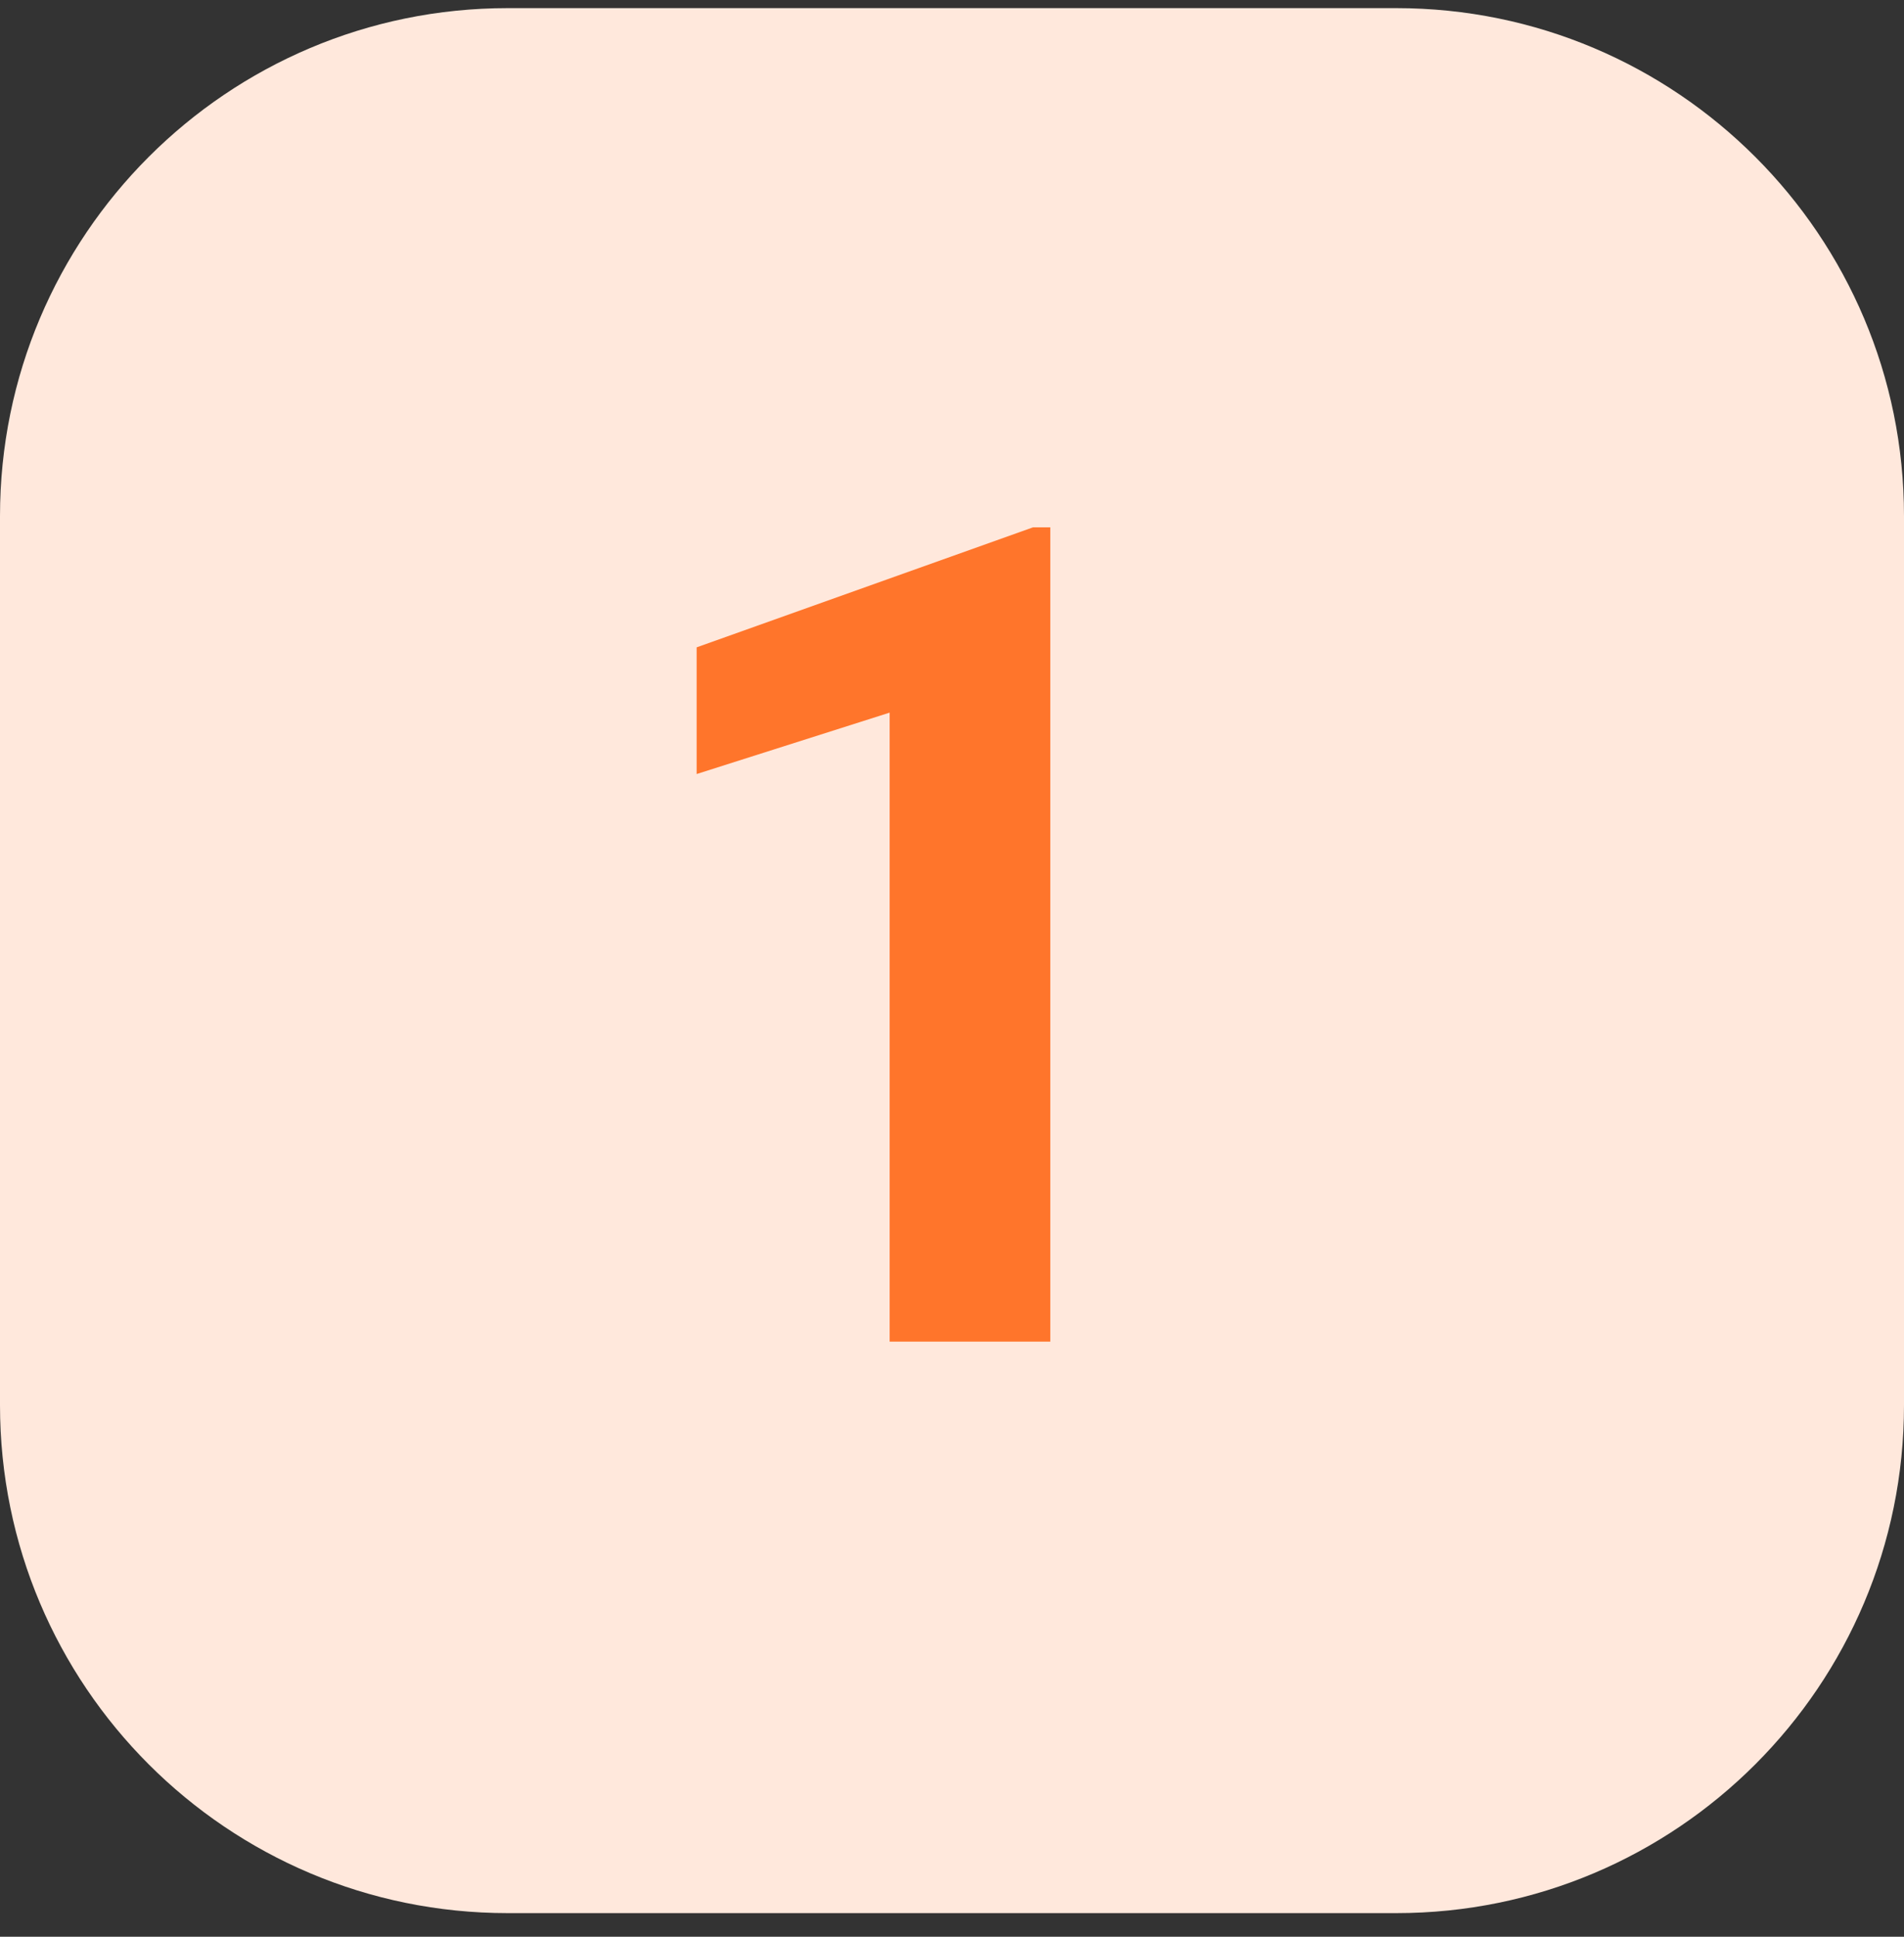
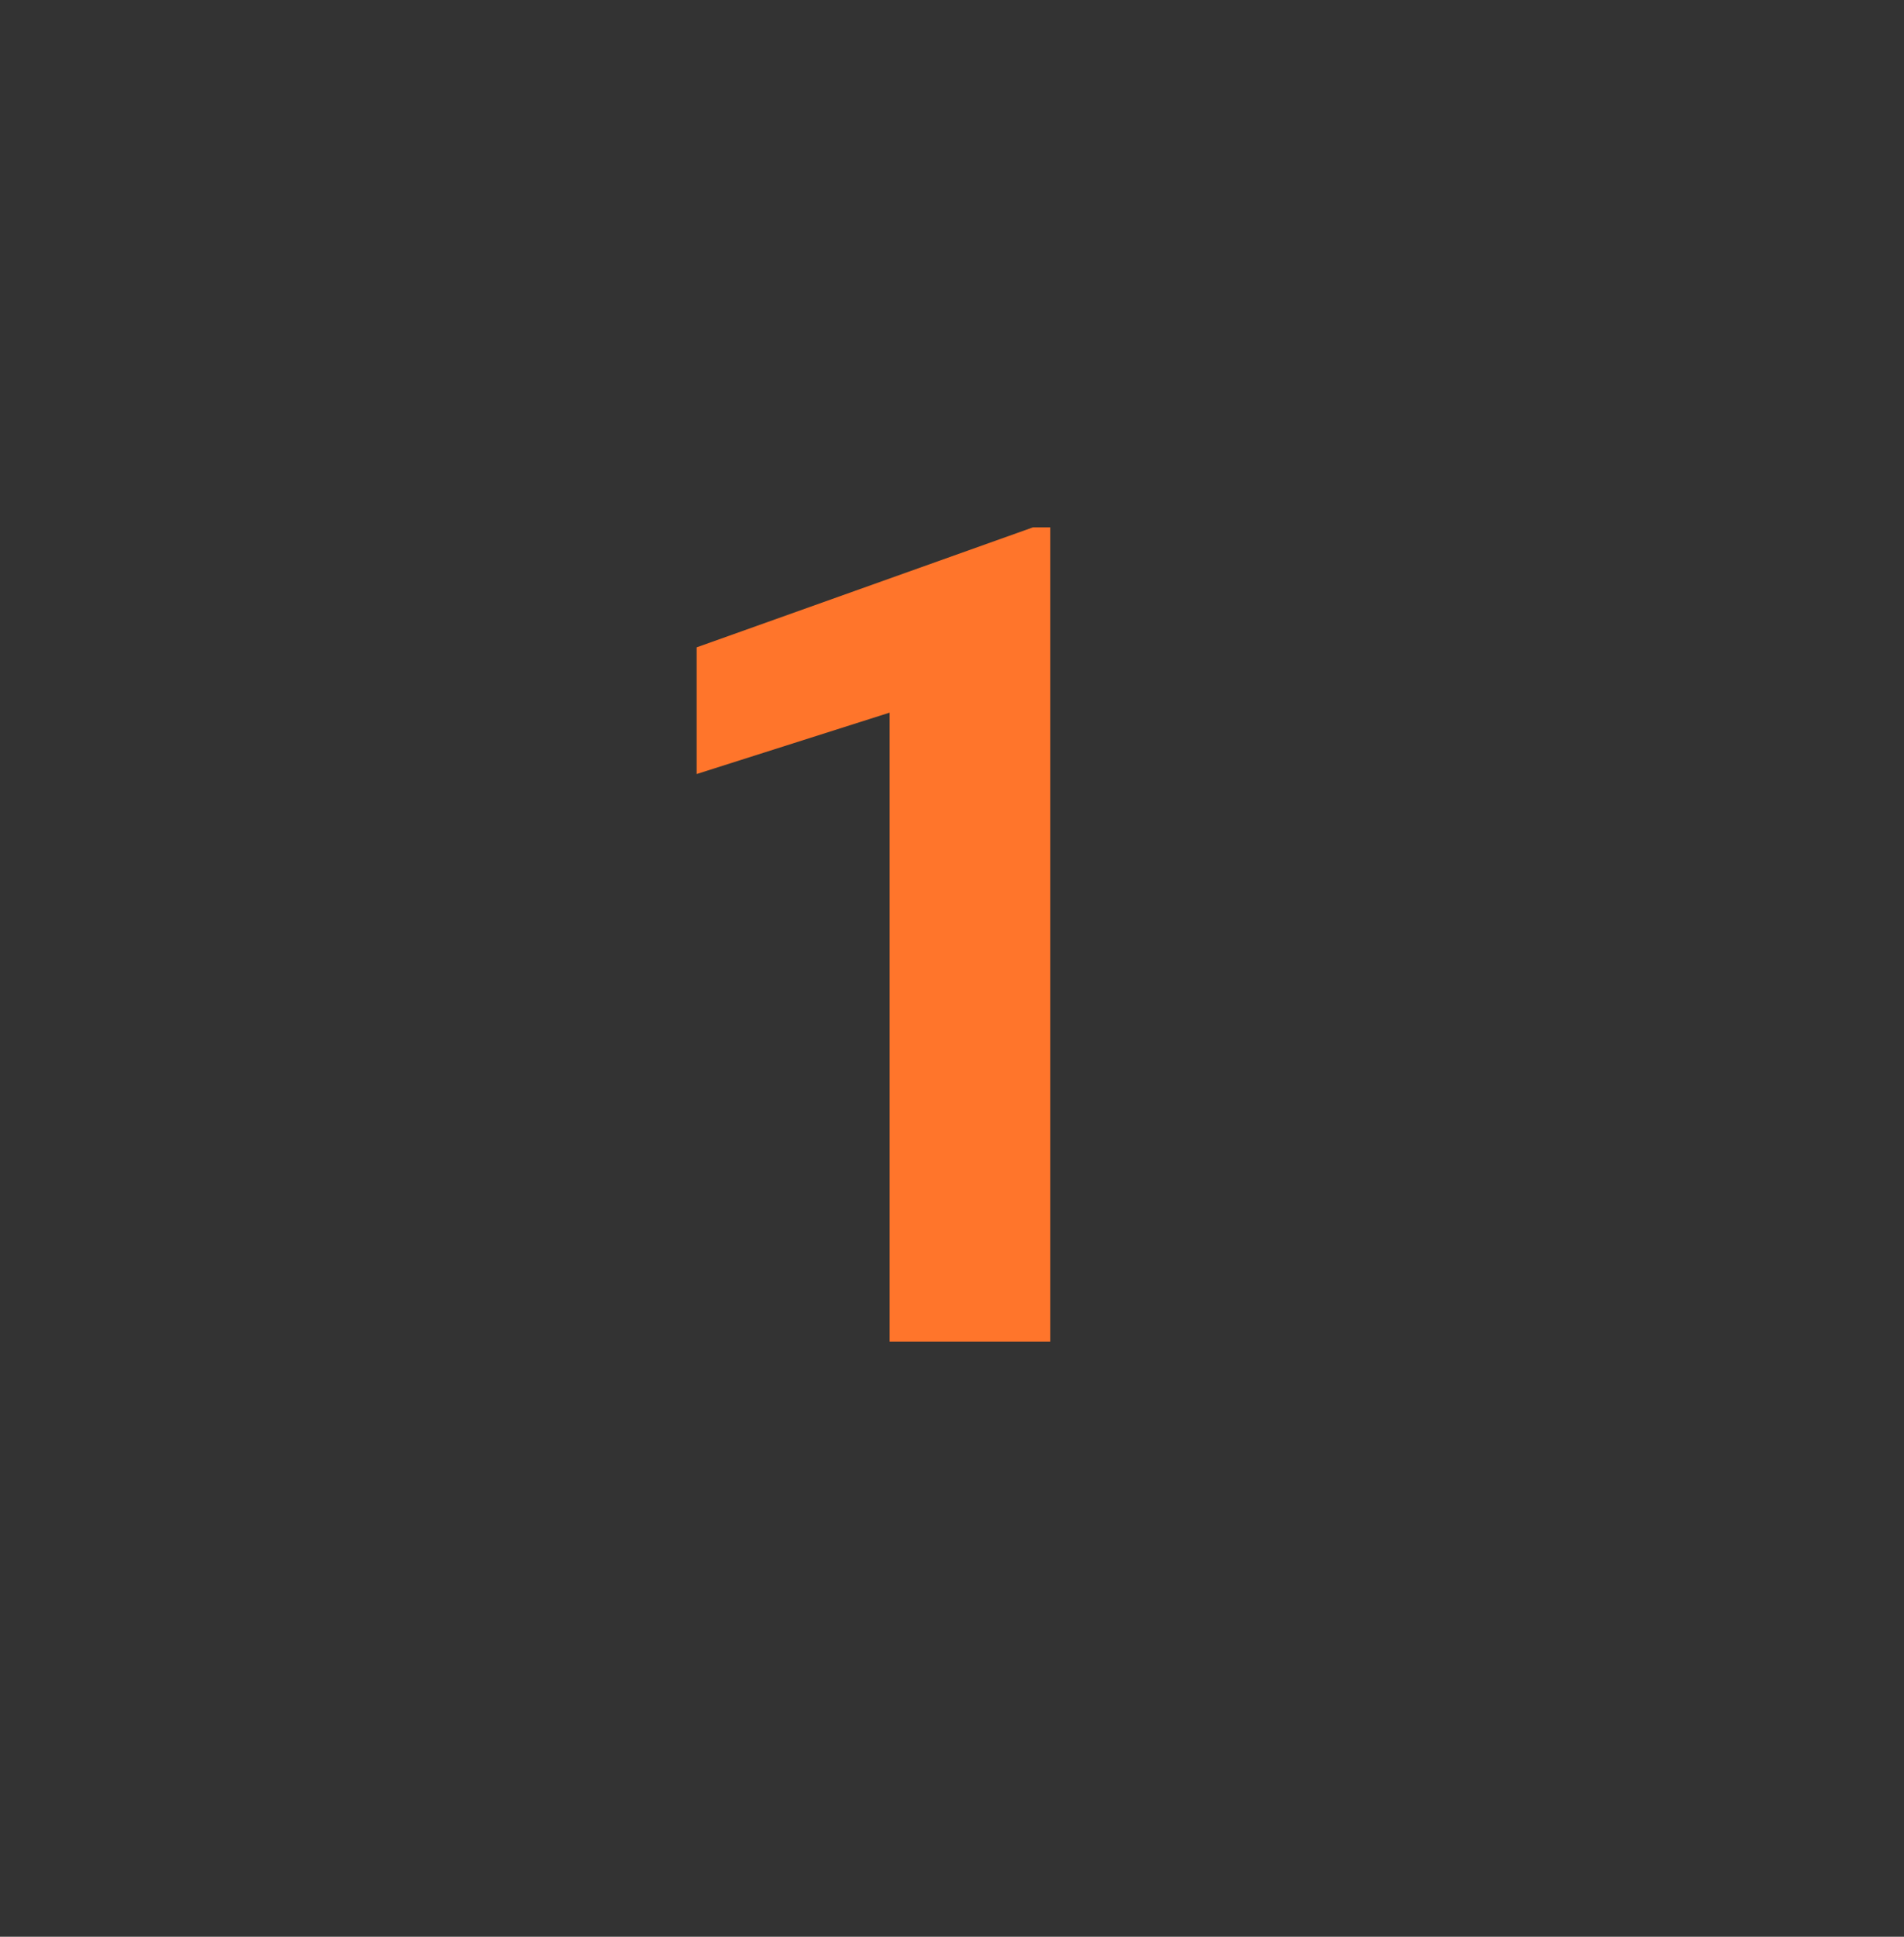
<svg xmlns="http://www.w3.org/2000/svg" width="60" height="61" viewBox="0 0 60 61" fill="none">
  <rect x="0" y="0" width="60" height="61" fill="#333333" stroke="none" />
-   <path d="M0 16.256C0 7.419 7.163 0.256 16 0.256H44C52.837 0.256 60 7.419 60 16.256V44.256C60 53.092 52.837 60.256 44 60.256H16C7.163 60.256 0 53.092 0 44.256V16.256Z" fill="#FFE8DC" />
  <path d="M33.098 16.609V42.256H28.035V22.445L21.953 24.379V20.389L32.553 16.609H33.098Z" fill="#FF752B" />
</svg>